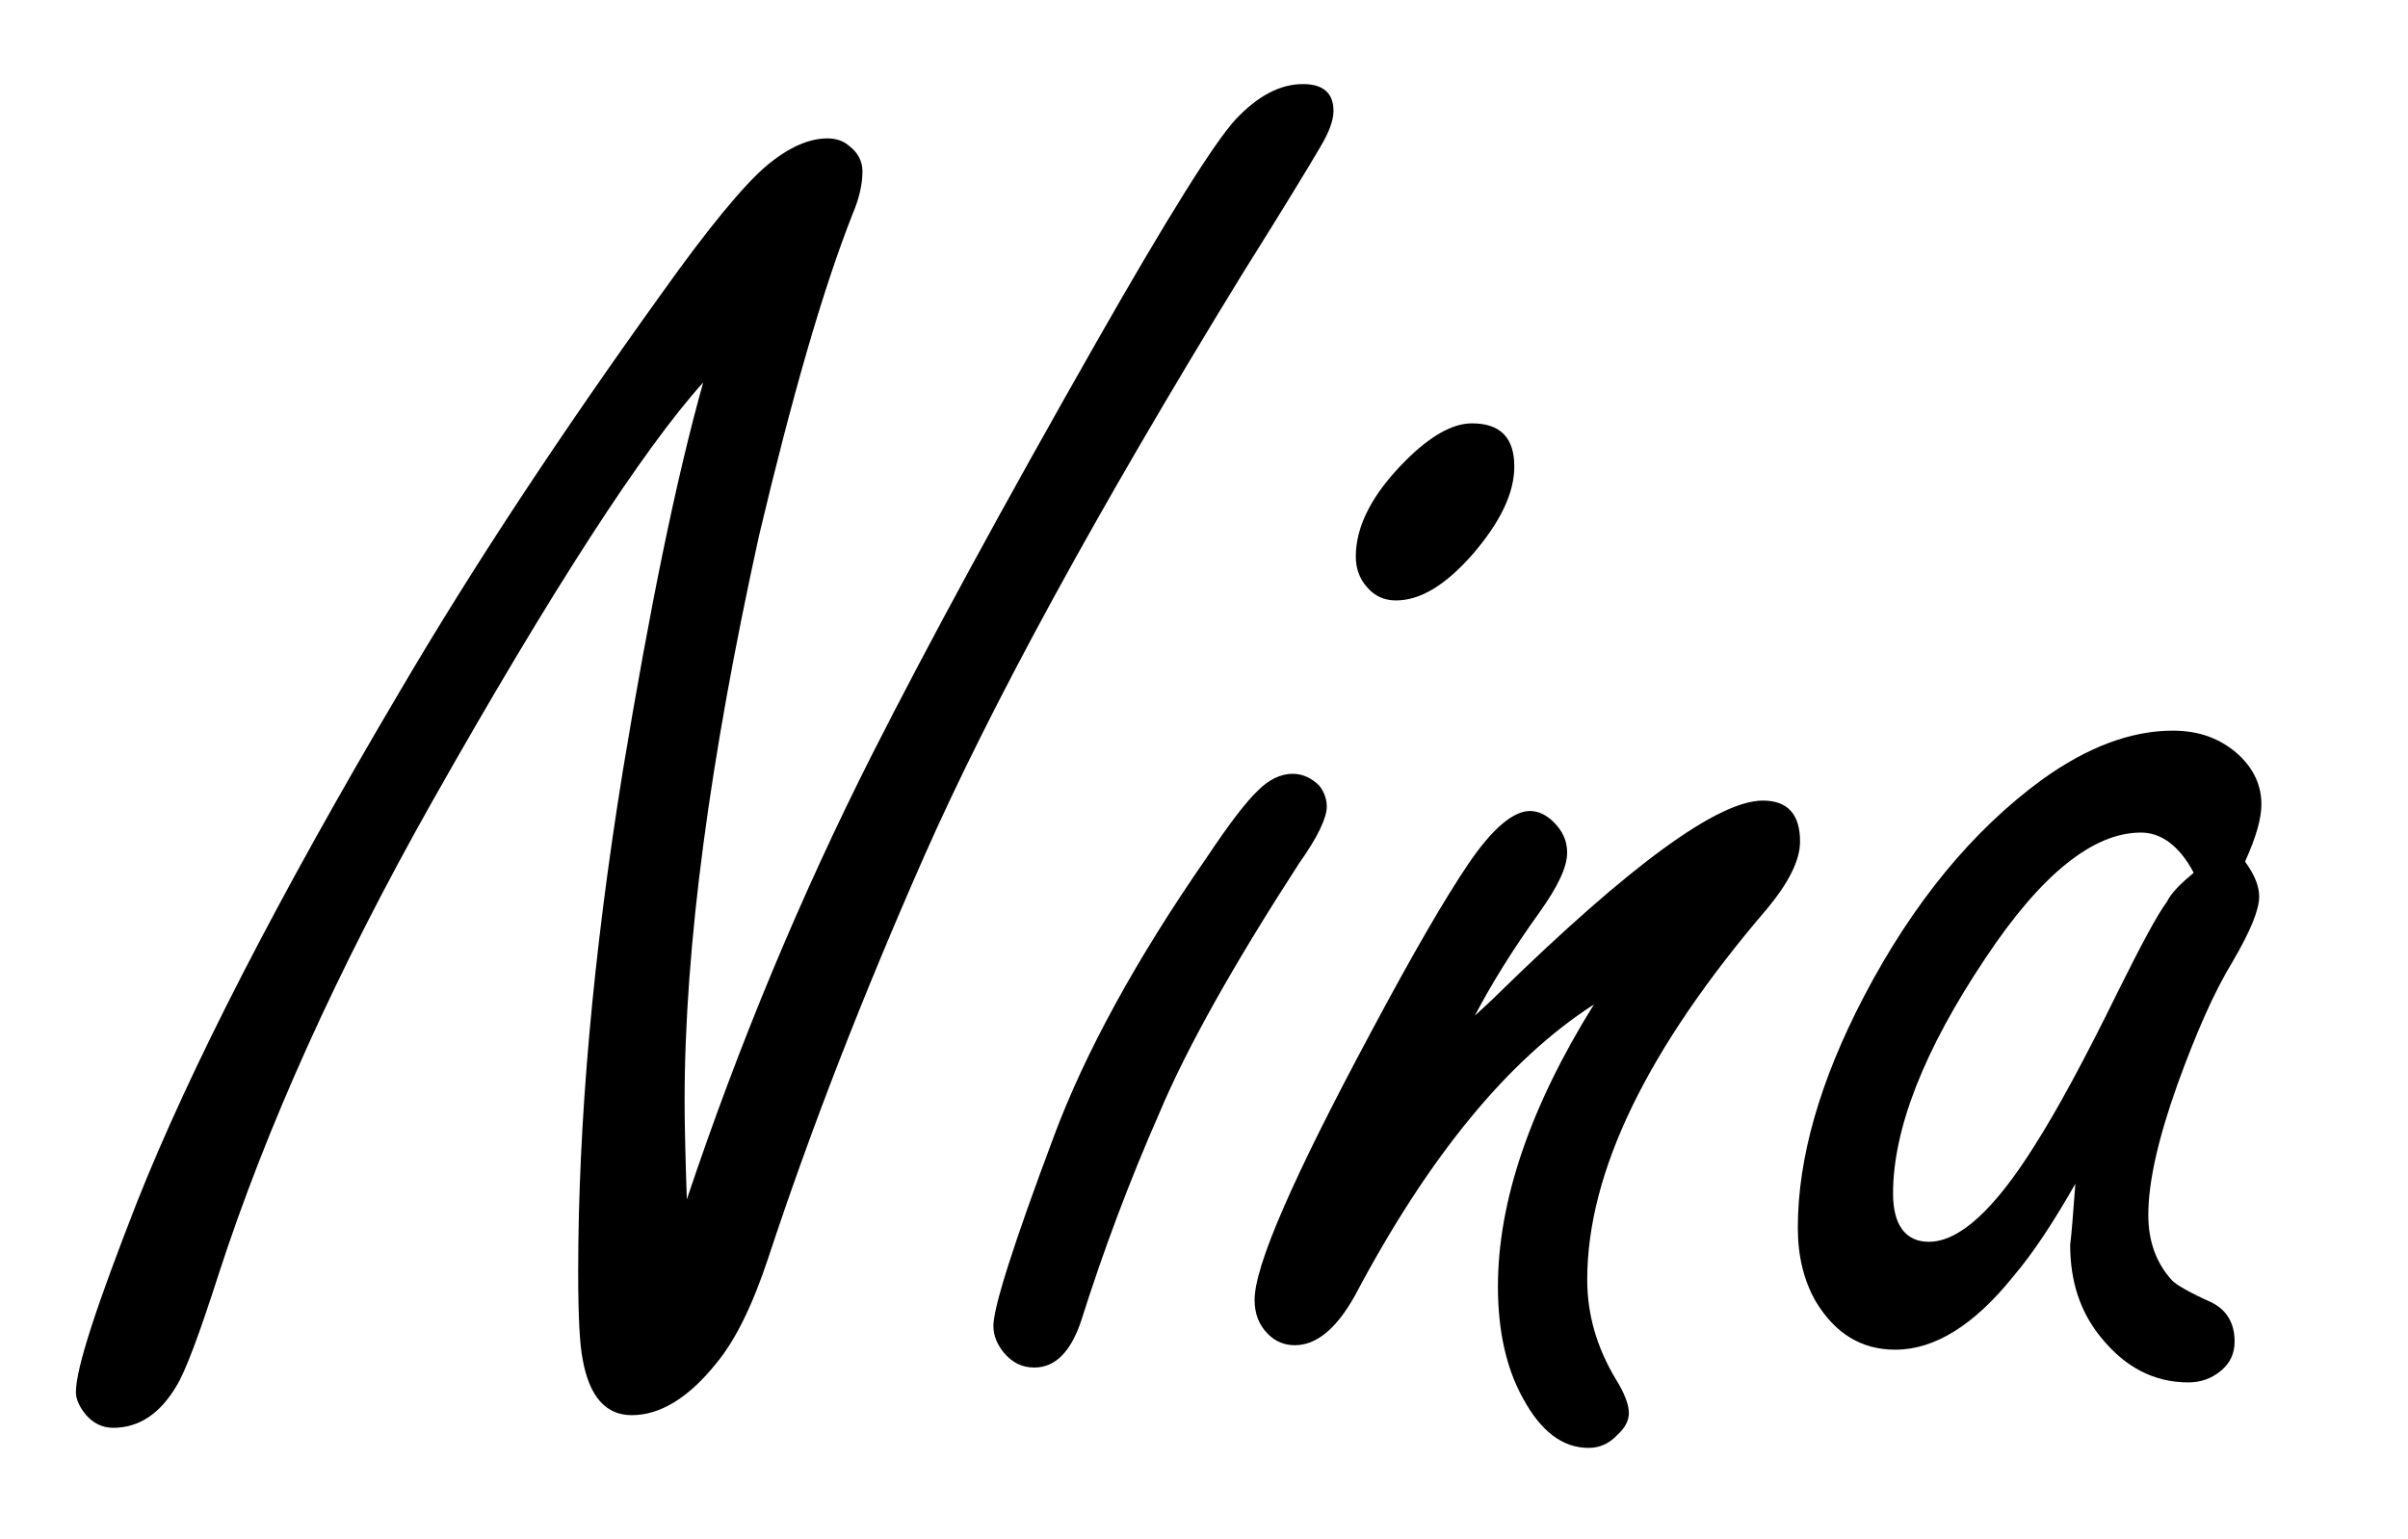
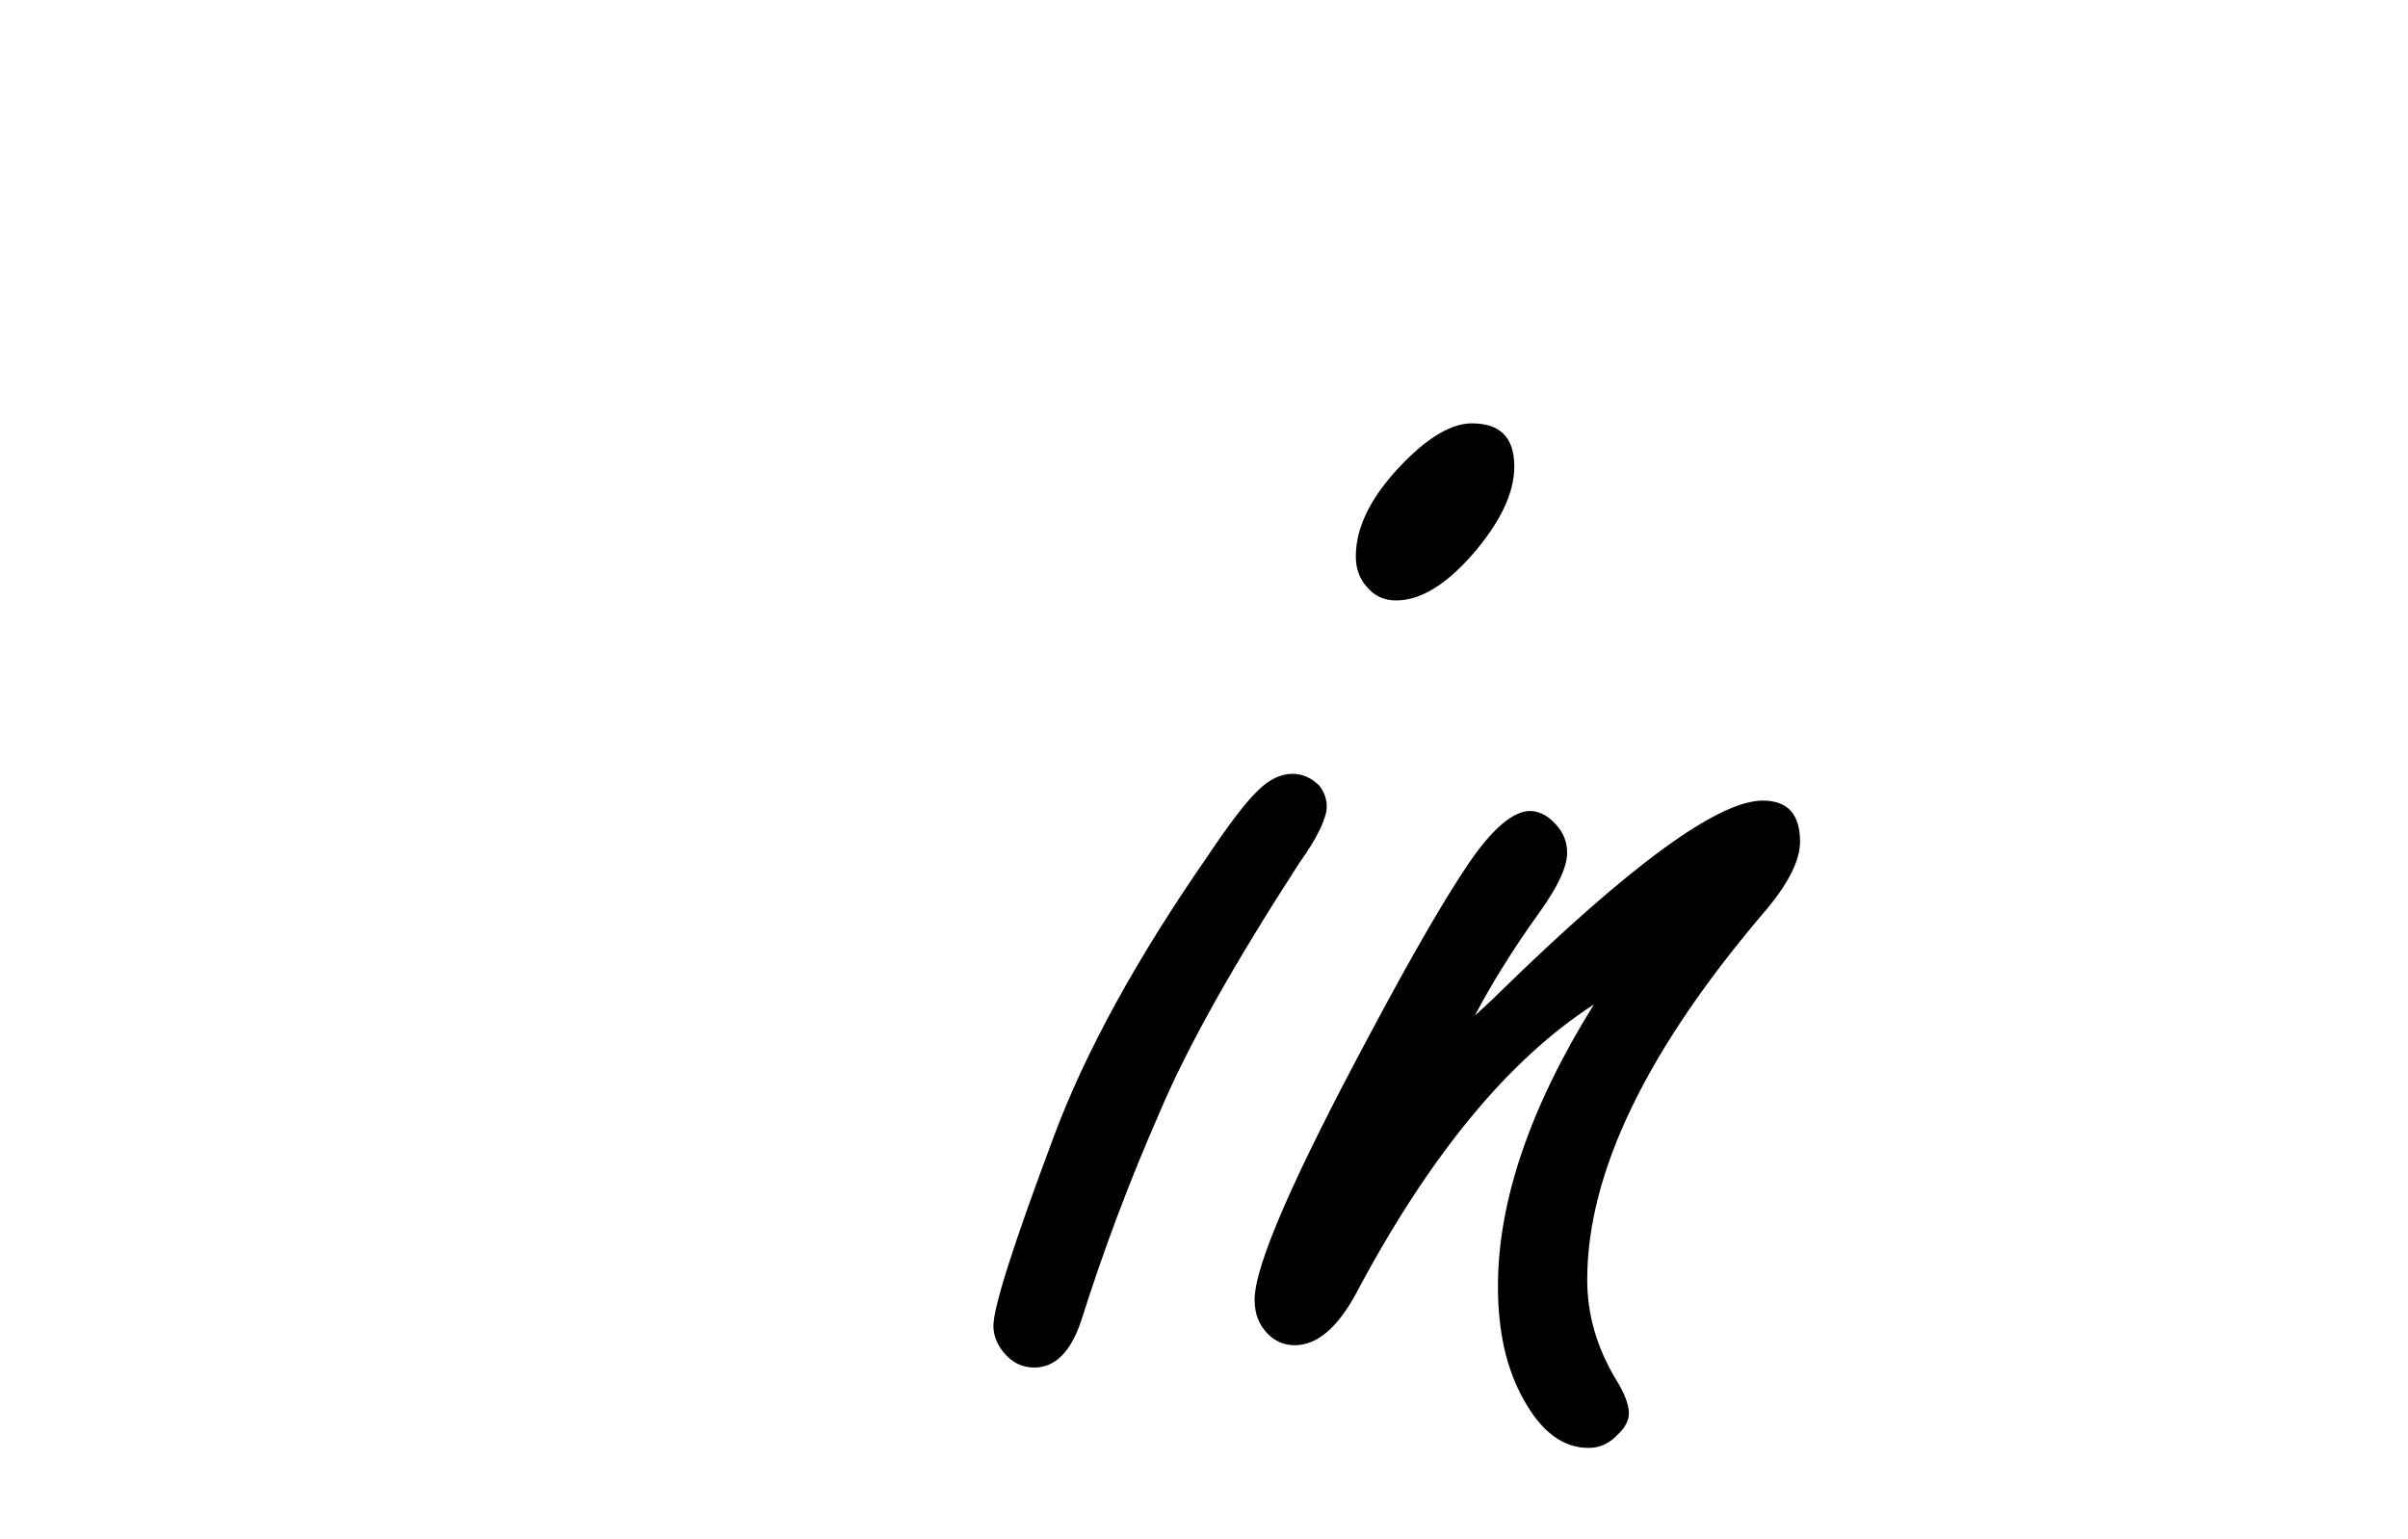
<svg xmlns="http://www.w3.org/2000/svg" version="1.1" id="Layer_1" x="0px" y="0px" viewBox="0 0 323.6 206.9" style="enable-background:new 0 0 323.6 206.9;" xml:space="preserve">
  <style type="text/css">
	.st0{enable-background:new    ;}
</style>
  <title>favicon</title>
  <g class="st0">
-     <path d="M92.3,161.2c7-20.9,15.3-40.8,24.9-59.8c7.5-14.8,17.6-33.4,30.3-55.7c9.4-16.5,15.6-26.4,18.5-29.6c3-3.2,6-4.8,9.1-4.8   c2.7,0,4.1,1.2,4.1,3.6c0,1.3-0.6,2.9-1.8,4.9c-1.1,1.9-4.6,7.7-10.5,17.1c-19.5,31.8-33.8,58-42.8,78.4   c-8.1,18.4-15.1,36.3-20.9,53.9c-2.1,6.3-4.4,11-7,14.1c-3.7,4.6-7.5,6.9-11.3,6.9c-3.5,0-5.7-2.5-6.6-7.5c-0.4-2-0.6-5.9-0.6-11.7   c0-20.2,2-42.7,6-67.4c3.6-21.7,7.1-39,10.8-52.2c-8.1,9-20.3,27.8-36.4,56.3c-12.8,22.7-22.3,43.8-28.7,63.5   c-2.6,8.1-4.5,13.2-5.7,15.1c-2.2,3.7-5,5.6-8.5,5.6c-1.4,0-2.7-0.6-3.7-1.8c-0.8-1-1.3-2-1.3-3c0-3.2,2.8-11.7,8.2-25.5   c7.1-17.9,18.9-40.9,35.4-68.8c9.8-16.7,21.5-34.4,35-53.2c6.4-9,11.2-14.8,14.3-17.4c2.9-2.4,5.6-3.6,8.1-3.6c1.1,0,2.1,0.3,2.9,1   c1.2,0.9,1.8,2.1,1.8,3.4c0,1.7-0.4,3.6-1.3,5.7c-4.1,10.4-8.2,24.8-12.6,43.3C95.4,102,92,127.2,92,148   C92,150.9,92.1,155.3,92.3,161.2z" />
    <path d="M173.7,104c1.4,0,2.6,0.6,3.6,1.6c0.7,0.9,1,1.9,1,2.8c0,1.5-1.2,4.1-3.7,7.6c-8.8,13.6-15.1,24.8-18.8,33.6   c-4,9.1-7.5,18.4-10.5,27.9c-1.4,4.2-3.5,6.3-6.3,6.3c-1.7,0-3-0.7-4.1-2c-0.9-1.1-1.4-2.3-1.4-3.6c0-2.5,2.7-11,8.1-25.4   c4.2-11.3,11.1-23.9,20.6-37.6c3-4.5,5.3-7.5,6.9-9C170.5,104.8,172.1,104,173.7,104z M197.8,56.9c3.8,0,5.7,1.9,5.7,5.8   c0,3.6-1.9,7.5-5.6,11.8c-3.6,4.1-7,6.2-10.3,6.2c-1.6,0-2.9-0.6-3.9-1.8c-1-1.1-1.5-2.5-1.5-4.1c0-4.1,2.2-8.4,6.7-12.9   C192.2,58.6,195.2,56.9,197.8,56.9z" />
    <path d="M198.2,136.5c1.1-1,2.2-2,3.2-3c17.7-17.3,29.5-25.9,35.5-25.9c3.3,0,5,1.8,5,5.5c0,2.5-1.5,5.5-4.4,9   c-16.2,18.9-24.2,35.5-24.2,49.9c0,4.7,1.3,9.1,3.8,13.3c1.2,1.9,1.8,3.5,1.8,4.6c0,1-0.5,2-1.5,2.9c-1.1,1.2-2.4,1.8-3.9,1.8   c-3.5,0-6.4-2.2-8.8-6.6c-2.3-4.1-3.4-9.2-3.4-15.1c0-11.4,4.3-24.1,12.9-37.9c-11.5,7.4-22.2,20.4-32.1,39.1   c-2.5,4.5-5.2,6.7-8.1,6.7c-1.4,0-2.6-0.5-3.6-1.5c-1.2-1.2-1.8-2.7-1.8-4.6c0-4.6,5.2-16.5,15.6-35.9c5.6-10.5,10-18.1,13.2-22.8   c3.2-4.7,6-7,8.2-7c1.1,0,2.2,0.5,3.2,1.5c1.2,1.2,1.8,2.5,1.8,4.1c0,1.9-1.2,4.5-3.7,8C203.3,127.6,200.4,132.3,198.2,136.5z" />
-     <path d="M278.9,159.1c-2.8,4.9-5.5,9.1-8.3,12.4c-5.3,6.6-10.6,9.9-15.9,9.9c-4.6,0-8.1-2.2-10.7-6.5c-1.6-2.8-2.4-6.1-2.4-9.9   c0-9.4,3-19.8,8.9-31.1c6.6-12.6,14.6-22.3,23.9-29.1c6.1-4.4,12-6.6,17.6-6.6c3.6,0,6.5,1.1,8.9,3.3c2,1.9,3,4.1,3,6.6   c0,1.9-0.7,4.4-2.2,7.7c1.3,1.8,1.9,3.3,1.9,4.7c0,1.8-1.2,4.7-3.6,8.8c-2.5,4.1-4.9,9.6-7.4,16.5c-2.6,7.3-3.9,13.1-3.9,17.5   c0,3.6,1.1,6.5,3.2,8.8c0.6,0.6,2.3,1.6,5.2,2.9c2.1,1,3.2,2.8,3.2,5.3c0,1.6-0.6,2.9-1.8,3.9c-1.3,1.1-2.8,1.6-4.4,1.6   c-4.6,0-8.5-2-11.8-6.1c-2.7-3.3-4.1-7.4-4.1-12.4C278.4,165.8,278.6,163,278.9,159.1z M294.8,117.3c-1-1.9-2.1-3.2-3.3-4.1   c-1.2-0.9-2.5-1.3-3.8-1.3c-6.4,0-13.4,5.6-20.9,16.9c-8.3,12.4-12.4,23-12.4,31.6c0,2.1,0.4,3.7,1.2,4.8c0.8,1.1,2,1.7,3.6,1.7   c4.1,0,8.8-4.3,14.2-12.9c3-4.7,6.8-11.7,11.3-20.9c3-6,5.1-10,6.5-11.9C291.8,120,293,118.8,294.8,117.3z" />
  </g>
</svg>